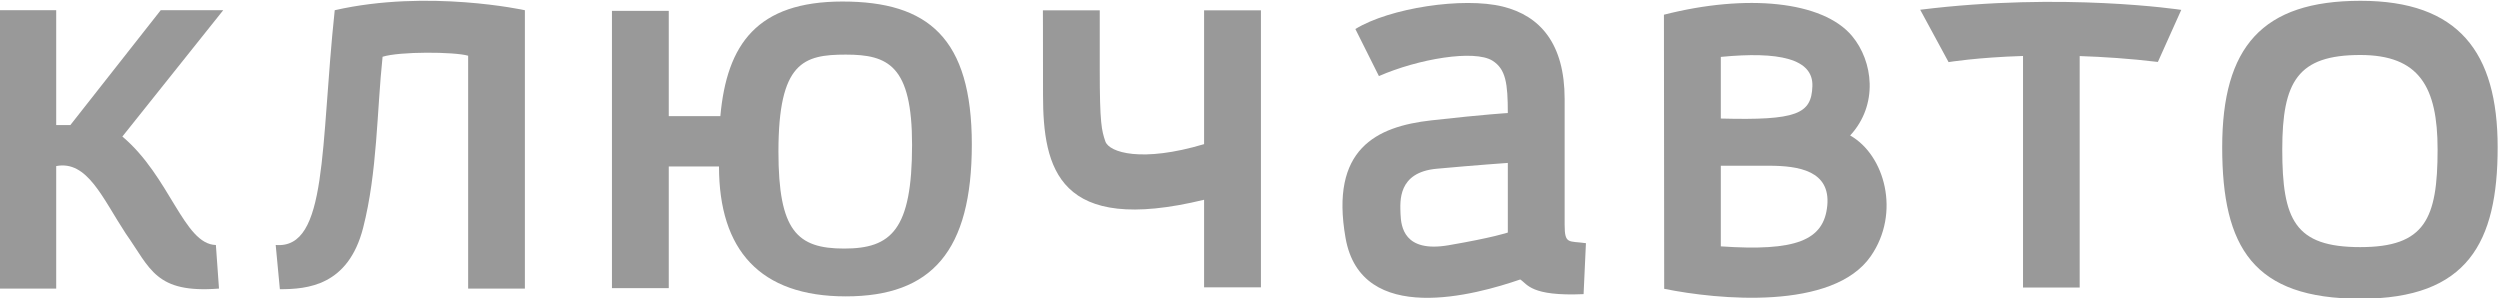
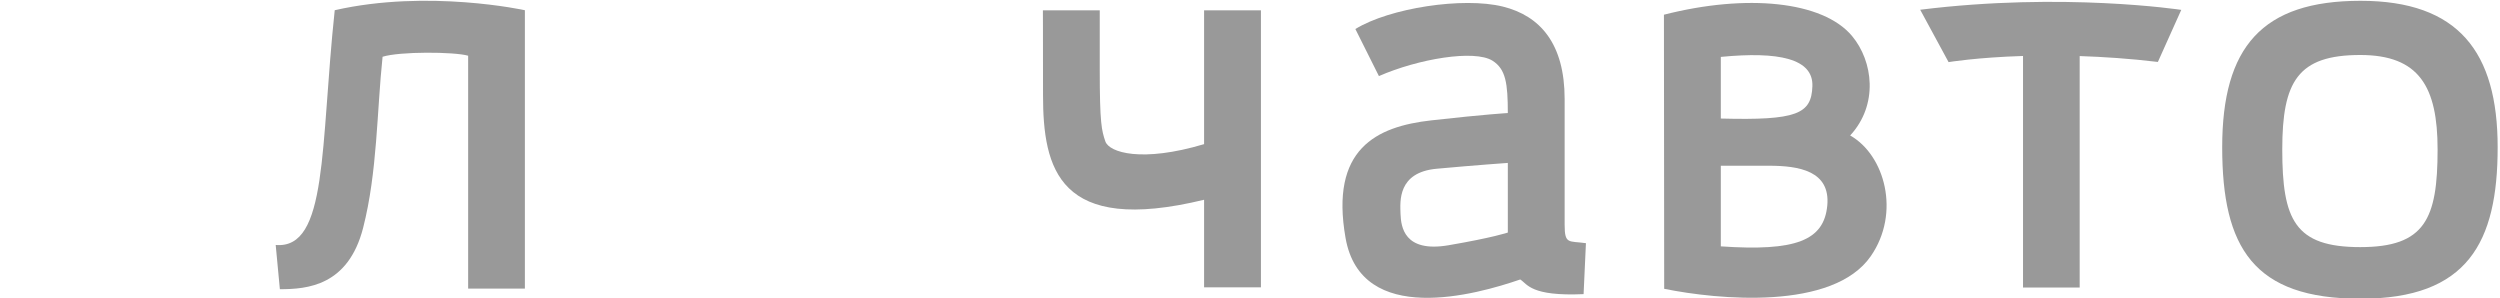
<svg xmlns="http://www.w3.org/2000/svg" width="135.266mm" height="16.136mm" viewBox="0 0 135.266 16.136" id="svg1" xml:space="preserve">
  <defs id="defs1" />
  <g id="g1-1" transform="matrix(0.265,0,0,0.265,-0.253,-0.124)">
-     <path id="path1-0" d="M 253.895,451.969 115.203,275.691 H 93.465 V 451.969 H 7.164 V 24.652 H 93.465 V 212.723 C 141.285,221.84 164.496,163.531 200.27,109.07 238.258,55.34 245.656,17.004 343.367,24.652 341.676,48.461 338.59,91.547 338.59,91.547 289.289,92.707 268.16,196.637 195.027,258.035 l 154.817,193.934 h -95.949" style="fill:#999999;fill-opacity:1;fill-rule:nonzero;stroke:none" transform="matrix(0.133,0,0,-0.133,0,62.667)" />
    <path id="path2-18" d="M 521.043,451.969 C 498.77,243.234 510.816,84.769 430.41,91.59 c 0,0 4.203,-44.383 6.403,-67.906 41.644,0 105.019,4.934 127.839,94.296 21.903,85.579 21.008,178.961 29.844,262.536 25.75,8.246 109.809,7.808 131.352,1.605 V 24.652 h 87.105 V 451.969 c 0,0 -148.555,32.644 -291.91,0" style="fill:#999999;fill-opacity:1;fill-rule:nonzero;stroke:none" transform="matrix(0.133,0,0,-0.133,0,62.667)" />
-     <path id="path3-76" d="m 1300.61,465.316 c -131.33,0 -177.65,-65.687 -187.57,-175.953 h -79.2 V 450.949 H 946.621 V 25.328 h 87.219 V 212.09 h 77.11 c 0,-127.903 62.59,-199.399 194.69,-199.399 132.05,0 193.43,69.66 193.43,233.204 0,163.543 -67.24,219.421 -198.46,219.421 z m 2.47,-379.238 v 0 c -72.23,0 -100.88,27.11 -100.88,148.801 0,137.488 38.53,148.937 103.44,148.937 64.91,0 101.7,-16.593 101.7,-138.503 0,-130.77 -32.04,-159.235 -104.26,-159.235" style="fill:#999999;fill-opacity:1;fill-rule:nonzero;stroke:none" transform="matrix(0.133,0,0,-0.133,0,62.667)" />
    <path id="path4-0" d="m 1855.63,246.387 c -95.85,-28.633 -145.66,-12.813 -151.56,4.164 -5.76,17.031 -8.62,27.554 -8.62,110.222 0,82.618 0,91 0,91 h -87.28 c 0,0 0.2,-22.988 0.2,-129.668 0,-113.32 23.67,-215.359 247.26,-161.097 V 26.539 h 87.27 V 451.773 h -87.27 V 246.387" style="fill:#999999;fill-opacity:1;fill-rule:nonzero;stroke:none" transform="matrix(0.133,0,0,-0.133,0,62.667)" />
    <path id="path5-0" d="m 2409.14,122.531 c 0,30.489 0,16.551 0,193.078 0,85.227 -37.8,127.829 -94.77,141.938 -60.94,15.141 -174.12,-2.129 -226.49,-34.438 l 36.15,-72.234 c 60.85,26.582 146.53,40.895 174.27,23.668 20.57,-12.898 23.61,-34.922 23.61,-80.426 0,0 -32.37,-1.695 -117.32,-11.203 -84.86,-9.465 -155.82,-44.051 -131.77,-180.621 24.06,-136.551 200.79,-86.84 268.17,-63.648 11.13,-7.168 16.06,-26.094 97.24,-22.512 l 3.59,78.219 c -26.39,3.781 -32.68,-2.316 -32.68,28.179 z m -87.23,-11.867 v 0 c 0,0 -22.79,-7.84 -91.09,-19.5 -68.45,-11.672 -72.86,28.707 -73.63,48.066 -0.63,19.36 -4.64,63.946 55.67,69.411 60.36,5.527 109.05,8.922 109.05,8.922 V 110.664" style="fill:#999999;fill-opacity:1;fill-rule:nonzero;stroke:none" transform="matrix(0.133,0,0,-0.133,0,62.667)" />
    <path id="path6-9" d="m 2847.46,259.68 c 43.61,47.246 35.33,113.898 2.86,152.75 -45.02,53.707 -162.07,65.011 -288.75,32.652 0,0 0.39,-374.883 0.39,-420.769 82,-16.699 259.07,-33.836 317.2,50.145 45.99,66.418 21.49,155.195 -31.7,185.223 z m -198.57,120.636 v 0 c 88.83,8.594 142.18,-2.515 140.58,-45.066 -1.45,-42.586 -23.72,-52.625 -140.58,-49.562 0,12.699 0,94.628 0,94.628 z m 163.43,-228.312 v 0 c -5.14,-53.531 -48.02,-70.473 -163.43,-62.543 0,17.234 0,123.746 0,123.746 0,0 27.6,0.043 73.59,0.043 45.98,0 94.91,-7.707 89.84,-61.246" style="fill:#999999;fill-opacity:1;fill-rule:nonzero;stroke:none" transform="matrix(0.133,0,0,-0.133,0,62.667)" />
    <path id="path7-56" d="m 2954.96,452.699 43.57,-80.383 c 0,0 43.13,7.18 114.28,9.422 V 26.297 h 86.99 V 381.59 c 36.59,-1.223 76.82,-3.836 120.05,-9.027 l 35.91,79.937 c 0,0 -181.13,27.555 -400.8,0.199" style="fill:#999999;fill-opacity:1;fill-rule:nonzero;stroke:none" transform="matrix(0.133,0,0,-0.133,0,62.667)" />
    <path id="path8-2" d="m 3630.95,466.434 c -151.13,0 -212.36,-70.879 -212.36,-224.844 0,-153.918 47.88,-232.524 212.36,-232.524 164.48,0 210.51,86.355 210.51,232.524 0,146.109 -60.11,224.844 -210.51,224.844 z m -0.38,-378.129 v 0 c -100.45,0 -119.77,41.722 -119.77,149.925 0,104.403 23.82,145.004 119.77,145.004 90.32,0 118.68,-48.609 118.68,-145.004 0,-106.699 -19.31,-149.925 -118.68,-149.925" style="fill:#999999;fill-opacity:1;fill-rule:nonzero;stroke:none" transform="matrix(0.133,0,0,-0.133,0,62.667)" />
  </g>
</svg>